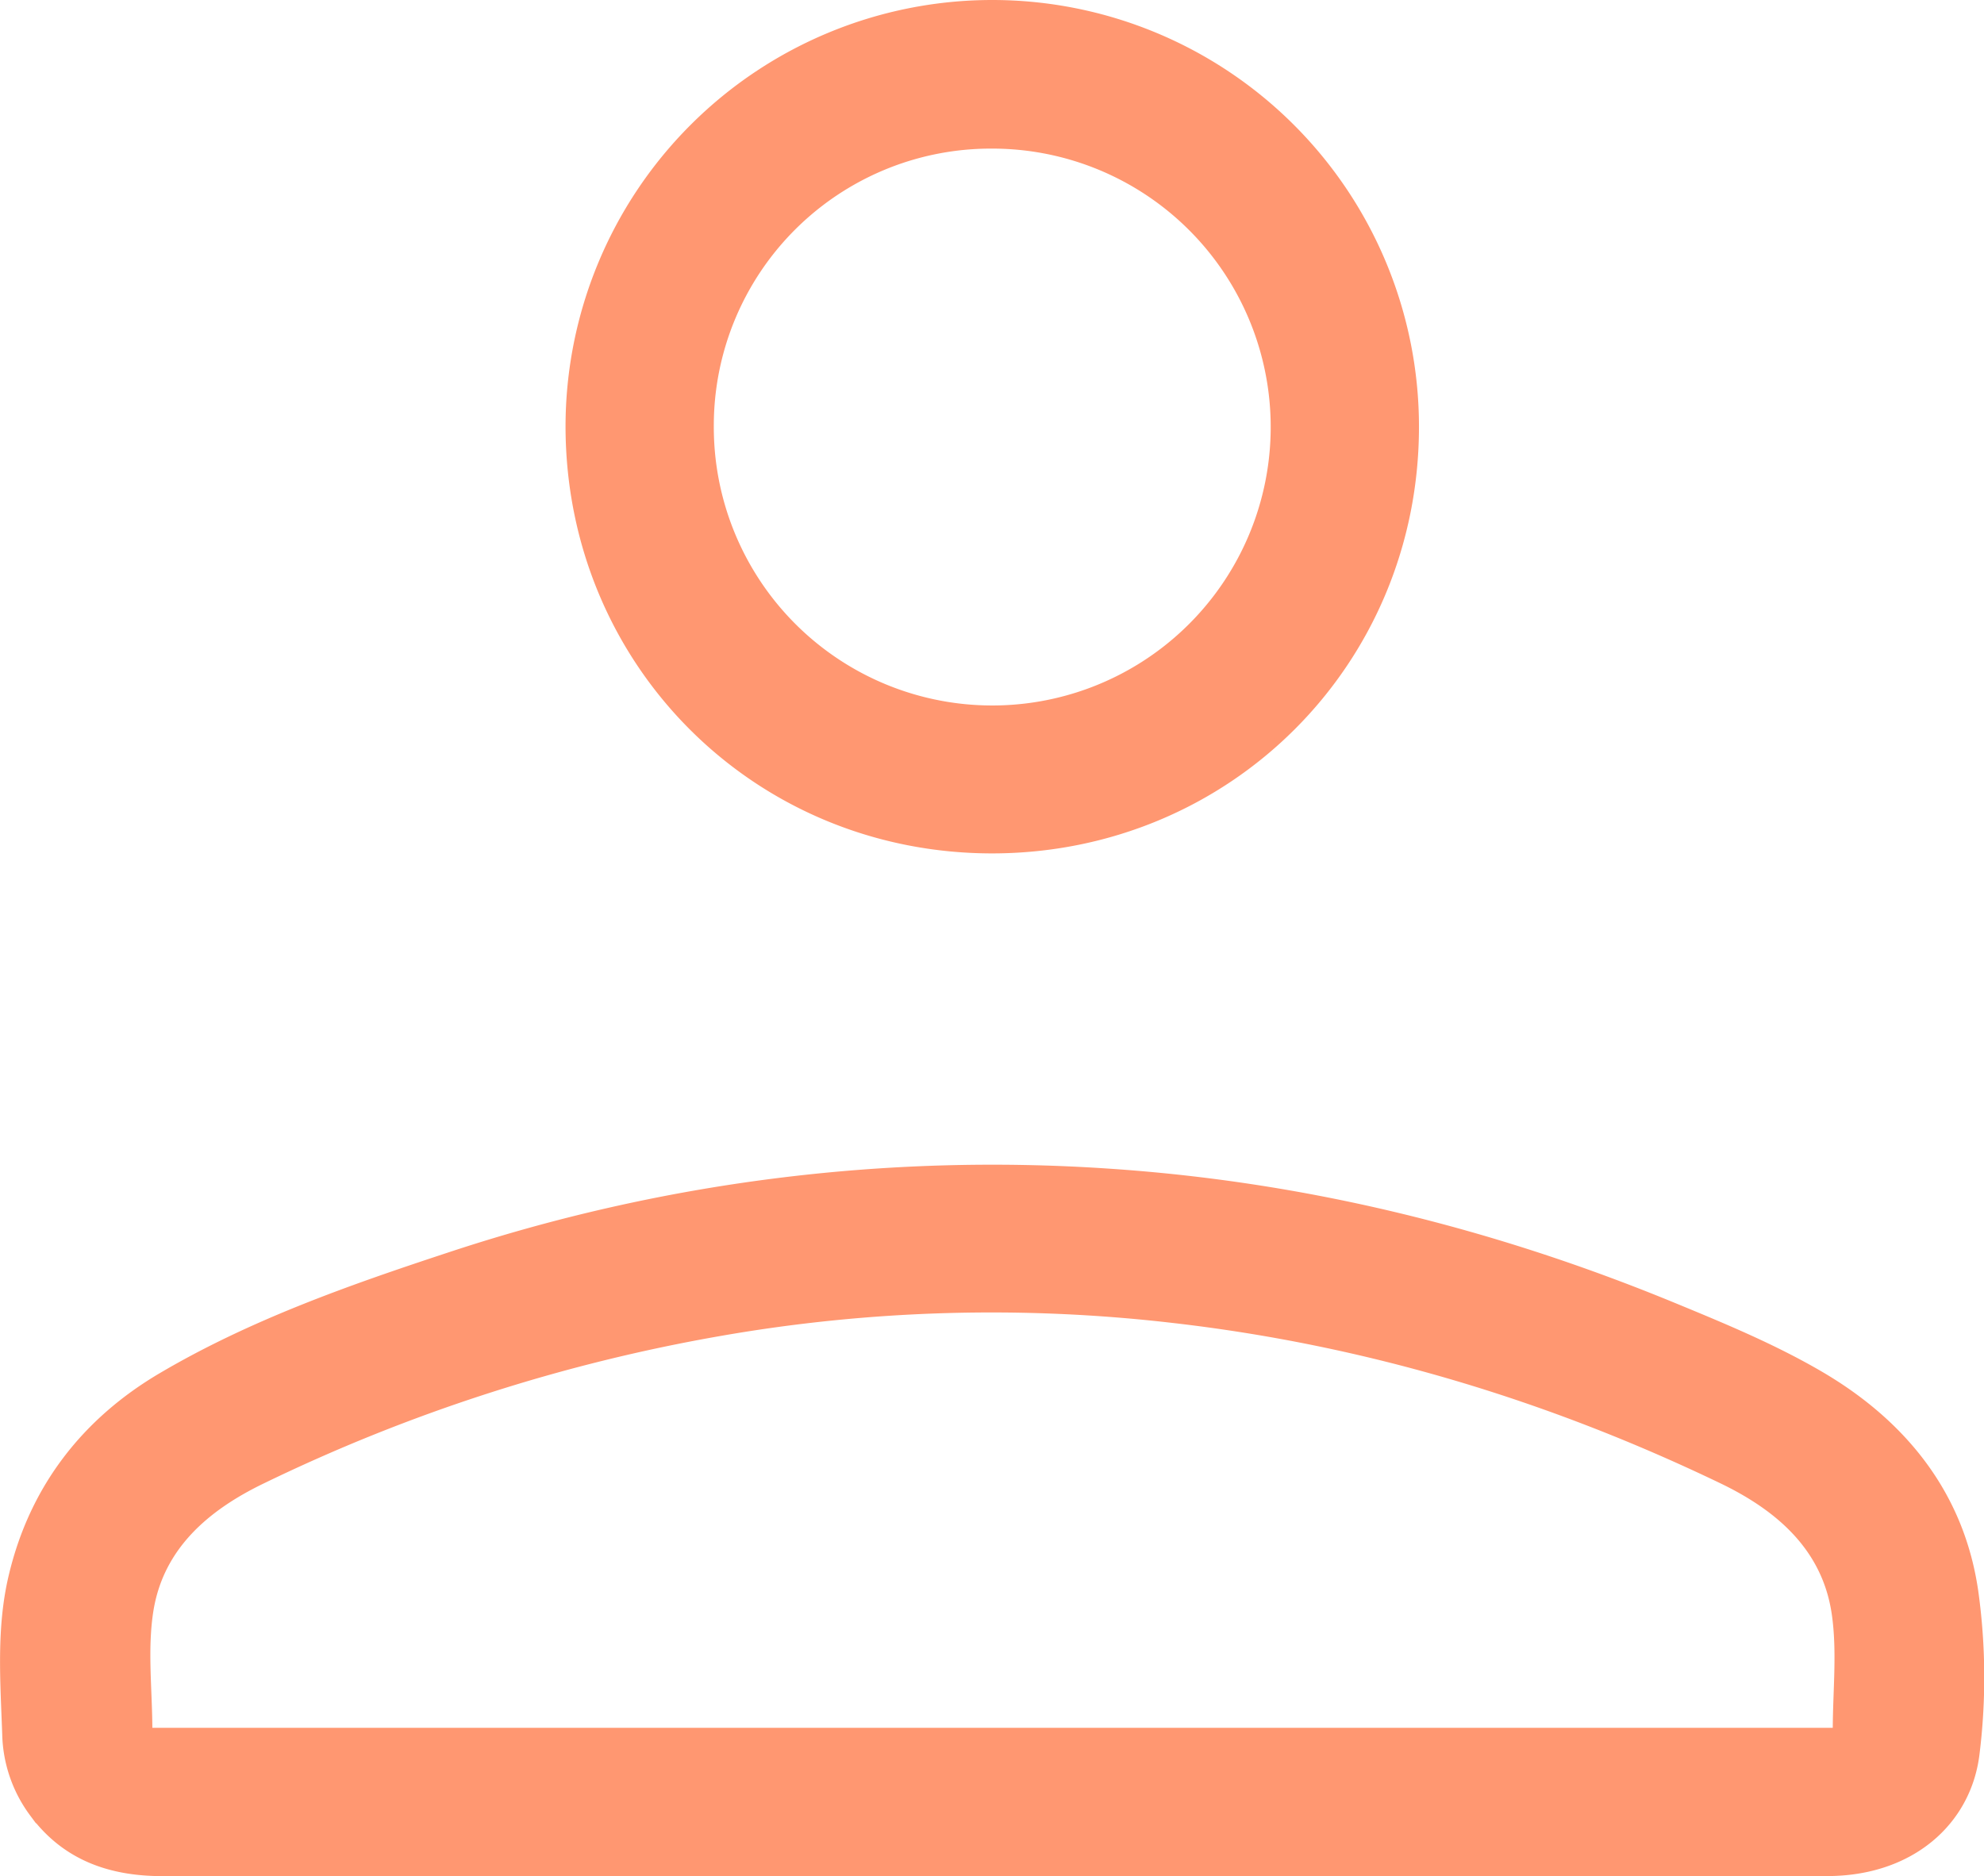
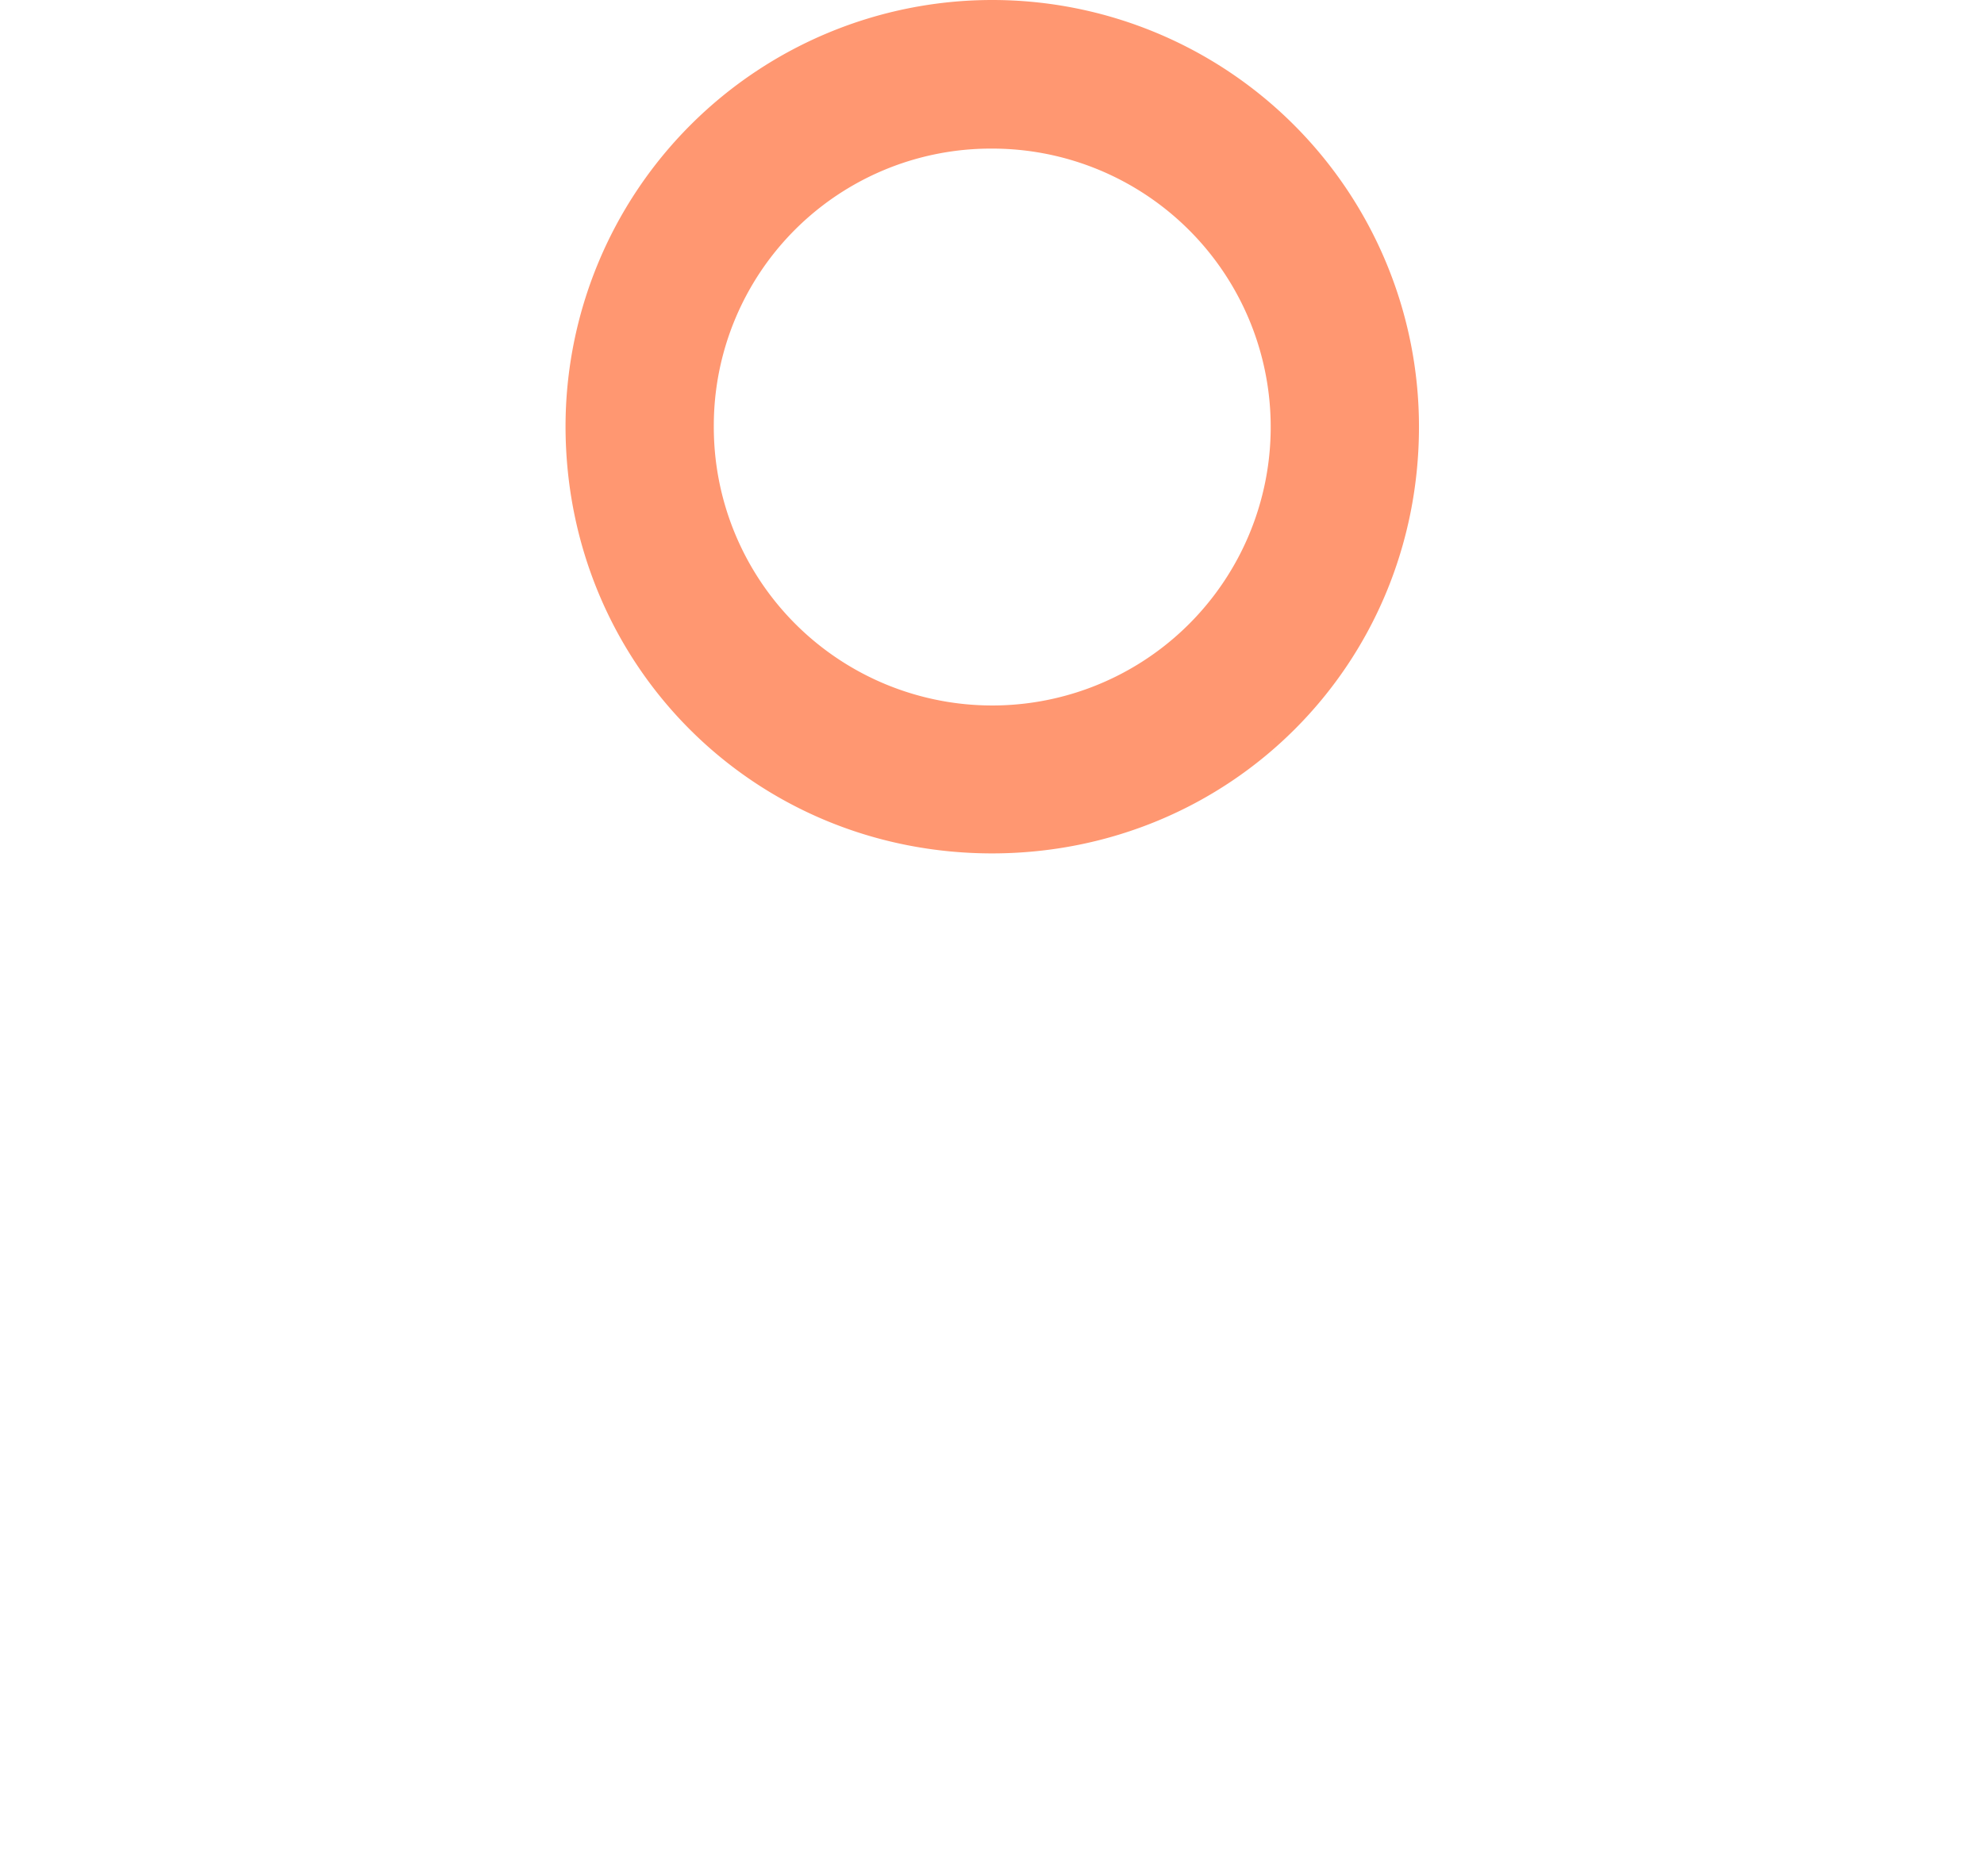
<svg xmlns="http://www.w3.org/2000/svg" id="Calque_1" data-name="Calque 1" viewBox="0 0 585.83 554.02">
  <defs>
    <style>.cls-1{fill:#ff9771;stroke:#ff9771;stroke-miterlimit:10;stroke-width:2px;}</style>
  </defs>
-   <path class="cls-1" d="M298,552Q175.49,552,53,552c-15.54,0-28.81-4.65-38.33-17.57a40.68,40.68,0,0,1-8-23.2c-.55-15.81-1.8-31.72,2-47.27,6.23-25.81,21.6-45.44,44.11-58.67,26.47-15.58,55.43-25.79,84.53-35.38a509.74,509.74,0,0,1,195-24.83c57.63,3.83,113,17.44,166.36,39.37,14.89,6.13,29.94,12.35,43.79,20.44,24.68,14.43,41.76,35.64,45.76,64.53a183.63,183.63,0,0,1,.26,47.77c-2.52,19.77-19.12,34.8-44,34.79q-39.24,0-78.49,0ZM547.18,510.2c0-11.79,1.33-23.42-.29-34.63-2.83-19.62-16.76-31.44-33.5-39.49-51.38-24.7-105.34-40.93-162.08-47.43a465.08,465.08,0,0,0-133.37,3.8A509.69,509.69,0,0,0,82.54,436.1C66.16,444,52.32,455.56,49.3,474.65,47.49,486.13,49,498.13,49,510.2Z" transform="translate(-5.01 1)" />
  <path class="cls-1" d="M298,250c-69.68,0-124.89-55.14-125-125a125,125,0,1,1,250,0C423,194.68,367.71,249.94,298,250ZM214.78,125a83.22,83.22,0,1,0,83.11-83.12A82.81,82.81,0,0,0,214.78,125Z" transform="translate(-5.01 1)" />
</svg>